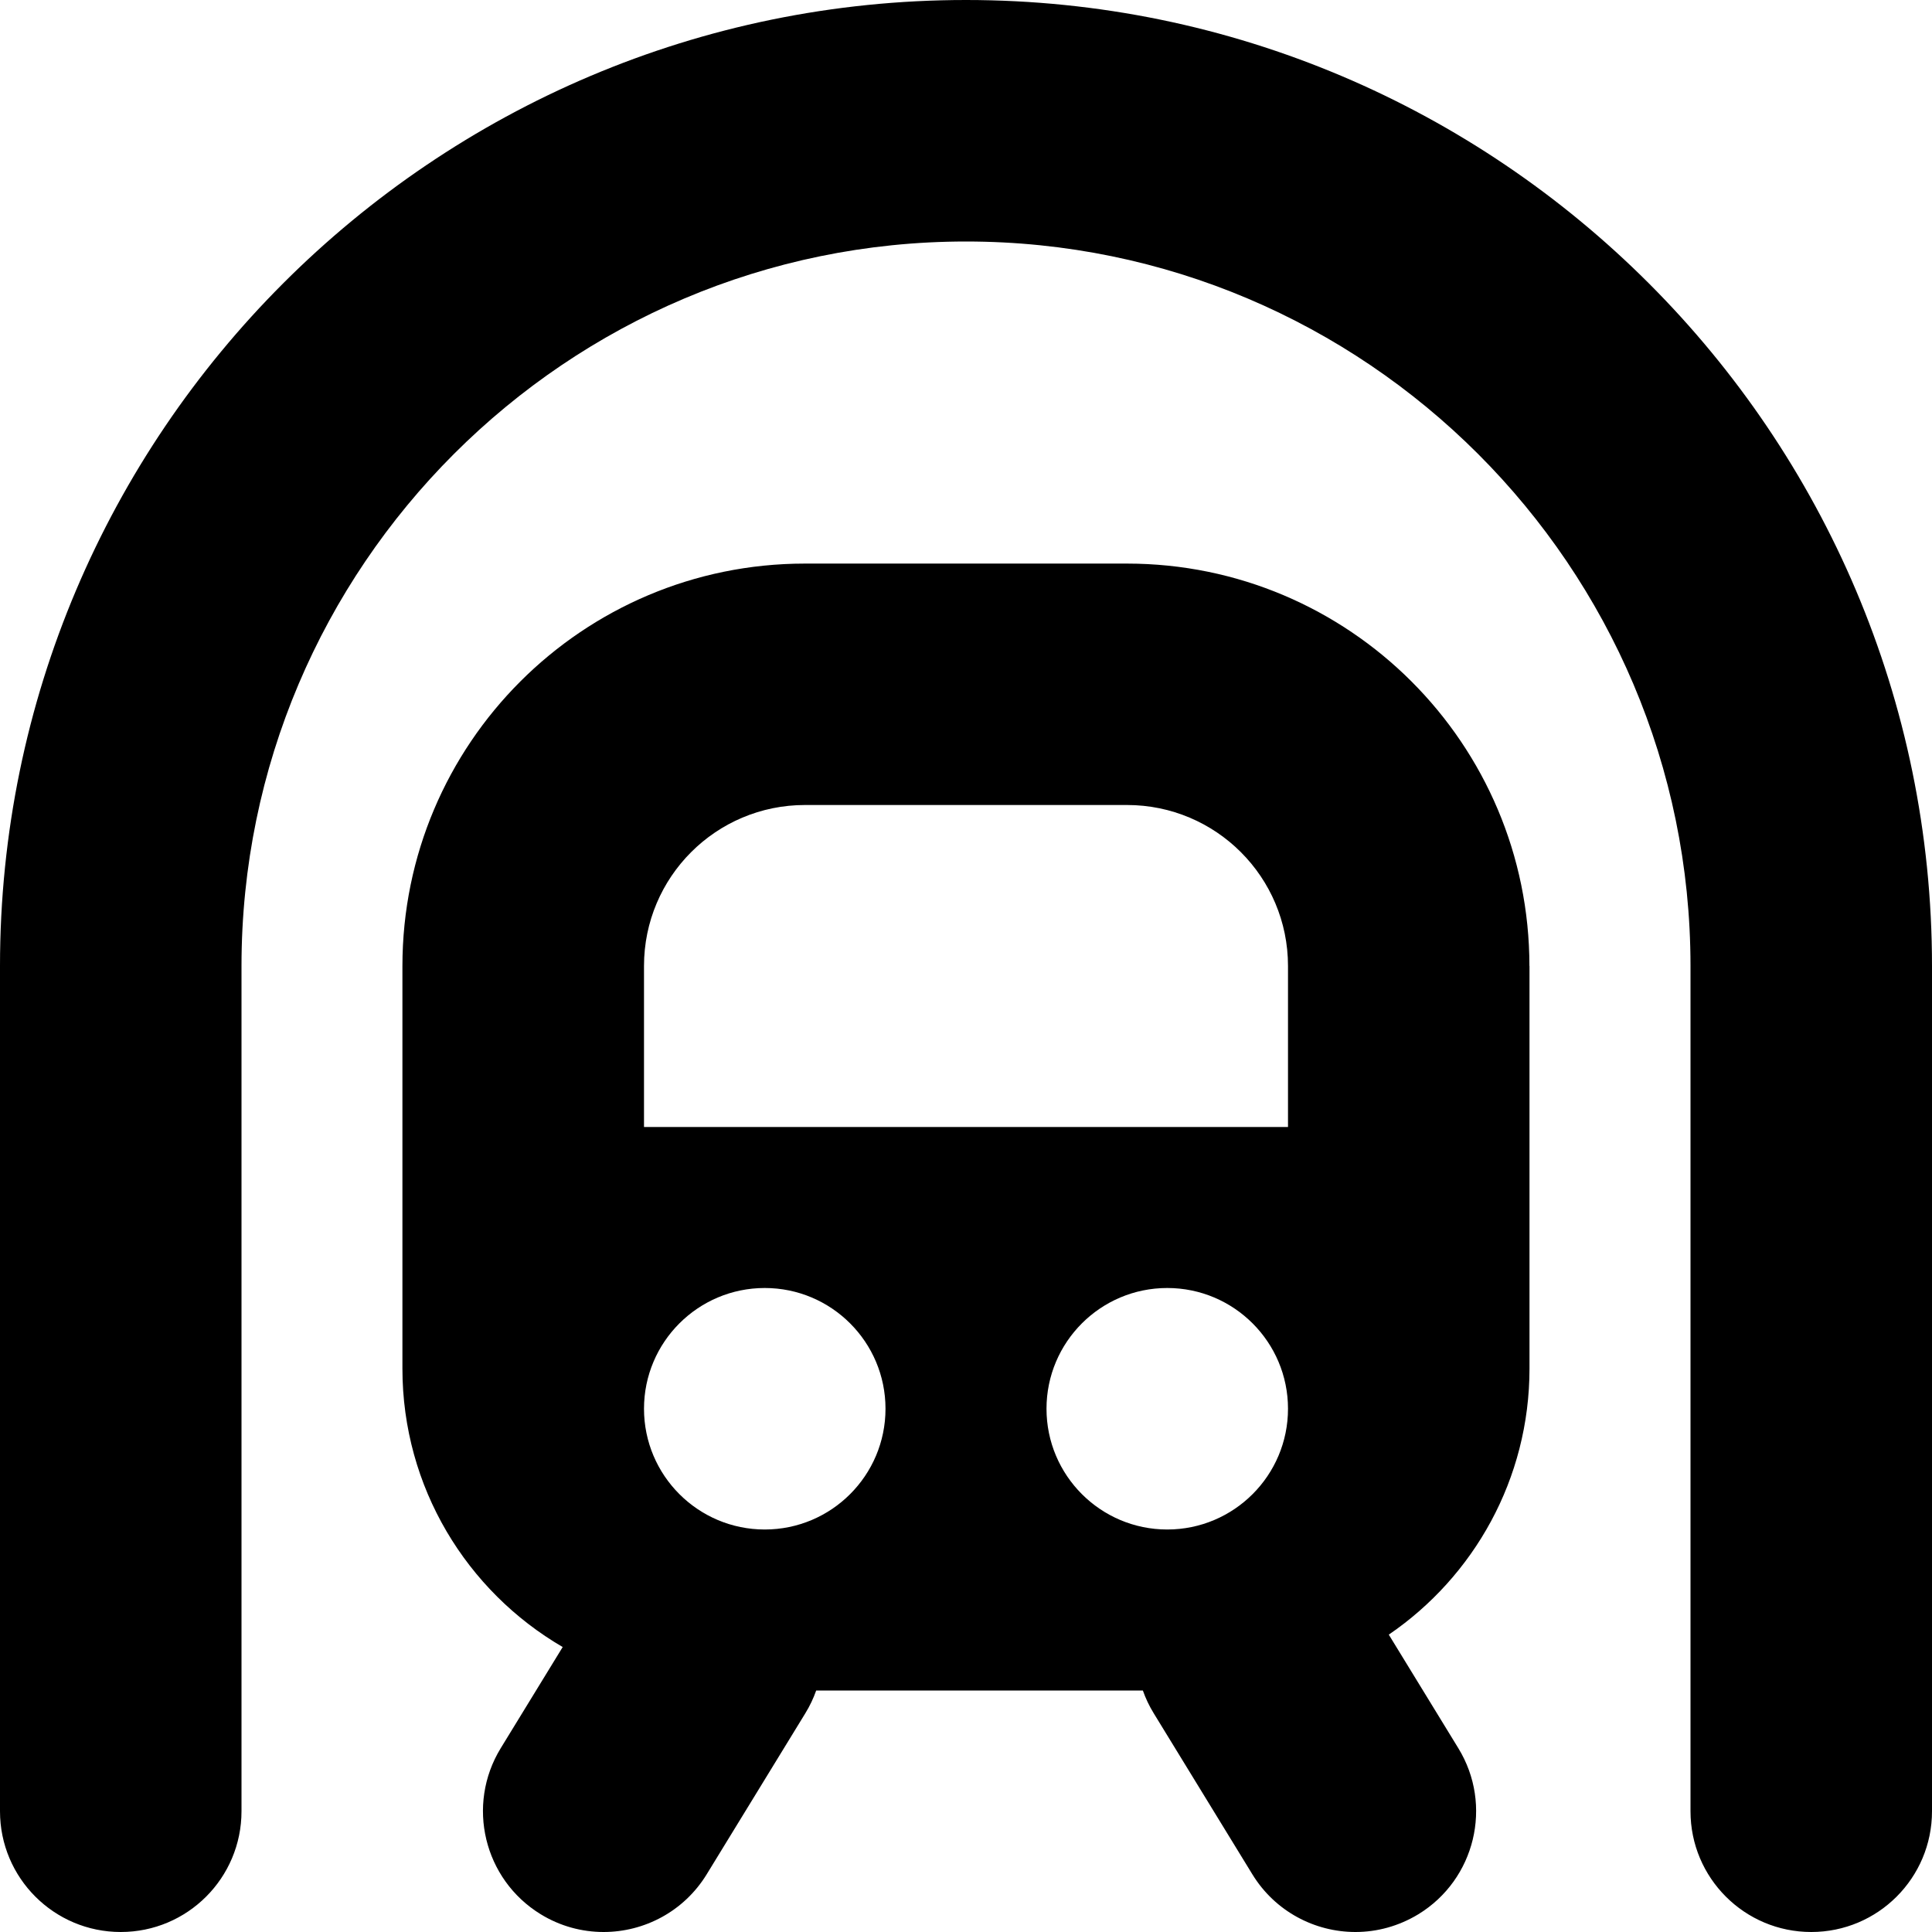
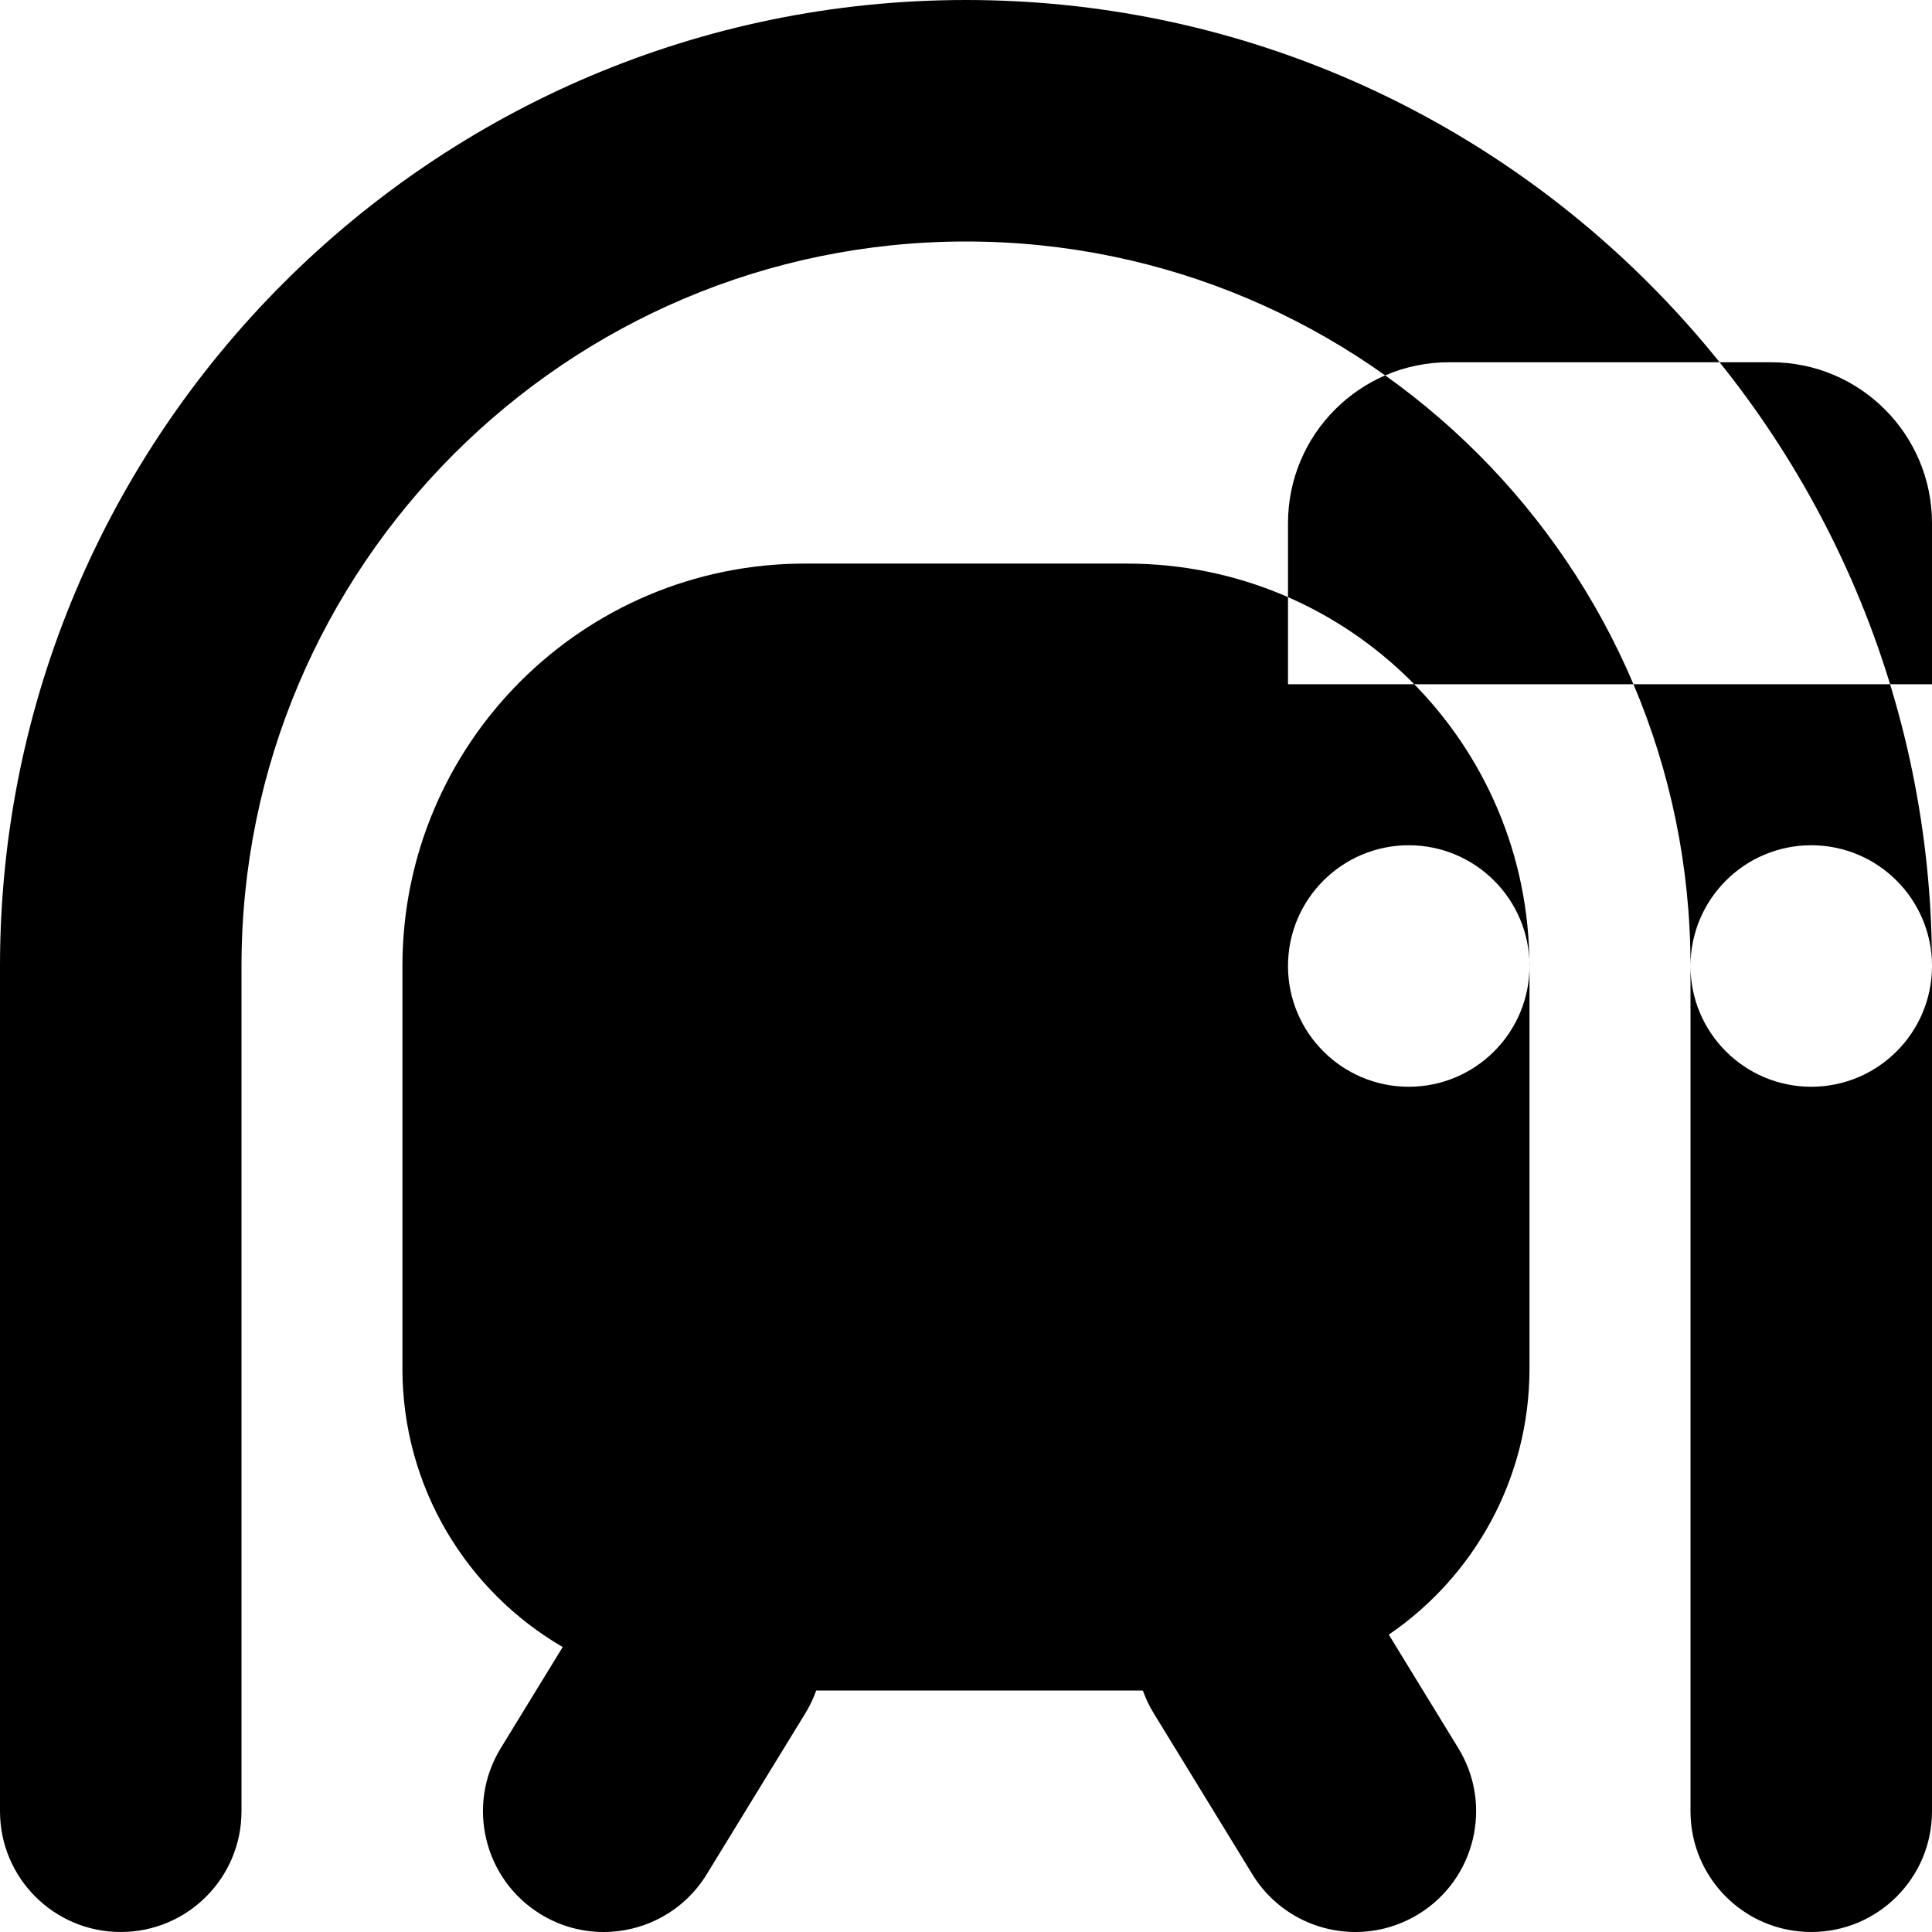
<svg xmlns="http://www.w3.org/2000/svg" id="Layer_1" data-name="Layer 1" viewBox="0 0 24 24" width="512" height="512">
-   <path d="M24,12v10.5c0,.828-.671,1.5-1.5,1.5s-1.5-.672-1.5-1.5V12c0-4.963-4.038-9-9-9S3,7.037,3,12v10.5c0,.828-.671,1.5-1.5,1.5s-1.5-.672-1.5-1.5V12C0,5.383,5.383,0,12,0s12,5.383,12,12Zm-5,0v5c0,1.374-.693,2.586-1.748,3.306l.864,1.411c.433,.706,.21,1.63-.496,2.062-.245,.149-.515,.221-.782,.221-.505,0-.998-.255-1.281-.717l-1.225-2c-.056-.091-.101-.186-.135-.283h-4.058c-.034,.097-.079,.192-.135,.283l-1.225,2c-.283,.462-.776,.717-1.281,.717-.267,0-.538-.071-.782-.221-.706-.433-.928-1.356-.496-2.062l.77-1.257c-1.191-.693-1.991-1.983-1.991-3.459v-5c0-2.761,2.239-5,5-5h4c2.761,0,5,2.239,5,5Zm-8,5.5c0-.828-.672-1.5-1.5-1.5s-1.5,.672-1.5,1.5,.672,1.5,1.5,1.5,1.5-.672,1.5-1.5Zm5,0c0-.828-.672-1.5-1.5-1.5s-1.5,.672-1.5,1.5,.672,1.5,1.5,1.5,1.5-.672,1.5-1.5Zm0-5.5c0-1.105-.895-2-2-2h-4c-1.105,0-2,.895-2,2v2h8v-2Z" />
+   <path d="M24,12v10.5c0,.828-.671,1.5-1.5,1.5s-1.5-.672-1.5-1.5V12c0-4.963-4.038-9-9-9S3,7.037,3,12v10.5c0,.828-.671,1.5-1.5,1.5s-1.5-.672-1.5-1.5V12C0,5.383,5.383,0,12,0s12,5.383,12,12Zm-5,0v5c0,1.374-.693,2.586-1.748,3.306l.864,1.411c.433,.706,.21,1.63-.496,2.062-.245,.149-.515,.221-.782,.221-.505,0-.998-.255-1.281-.717l-1.225-2c-.056-.091-.101-.186-.135-.283h-4.058c-.034,.097-.079,.192-.135,.283l-1.225,2c-.283,.462-.776,.717-1.281,.717-.267,0-.538-.071-.782-.221-.706-.433-.928-1.356-.496-2.062l.77-1.257c-1.191-.693-1.991-1.983-1.991-3.459v-5c0-2.761,2.239-5,5-5h4c2.761,0,5,2.239,5,5Zc0-.828-.672-1.5-1.5-1.5s-1.5,.672-1.5,1.5,.672,1.5,1.5,1.5,1.5-.672,1.5-1.5Zm5,0c0-.828-.672-1.5-1.5-1.5s-1.5,.672-1.5,1.5,.672,1.5,1.5,1.5,1.5-.672,1.5-1.5Zm0-5.5c0-1.105-.895-2-2-2h-4c-1.105,0-2,.895-2,2v2h8v-2Z" />
</svg>